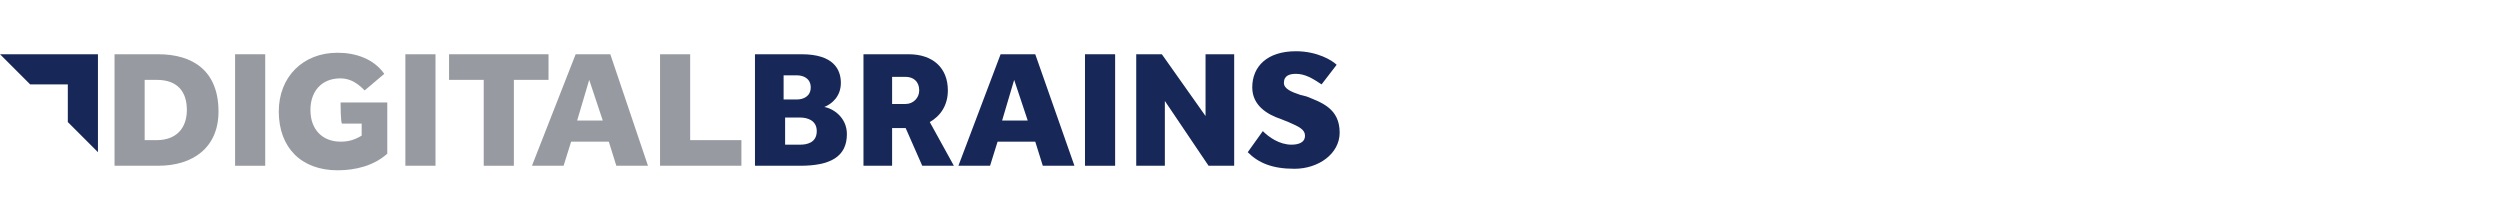
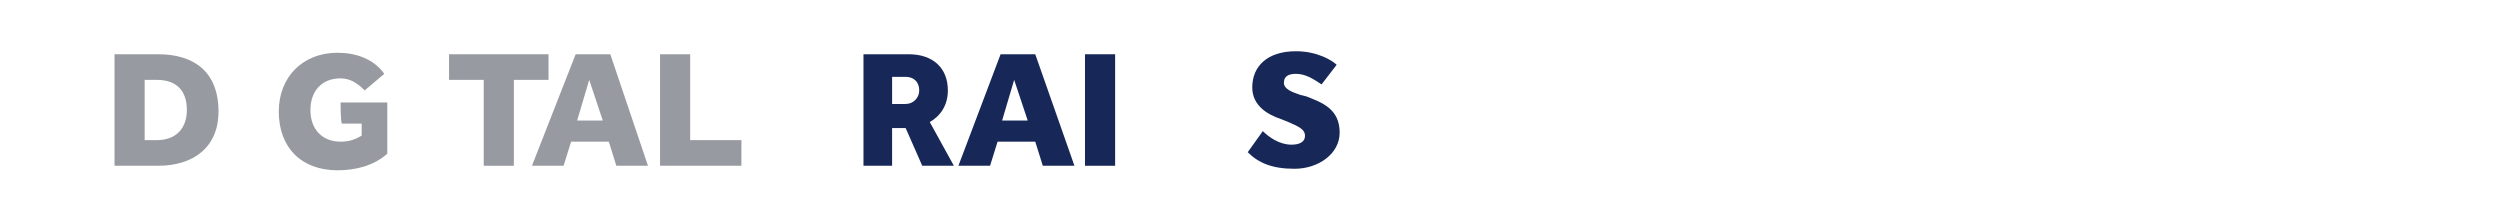
<svg xmlns="http://www.w3.org/2000/svg" version="1.1" id="Layer_1" x="0px" y="0px" width="165.9px" height="14.6px" viewBox="0 0 165.9 14.6" style="enable-background:new 0 0 165.9 14.6;" xml:space="preserve">
  <style type="text/css">
	.st0{fill:#979AA0;}
	.st1{fill:#172858;}
</style>
  <g>
    <path class="st0" d="M7.6,3.6h2.9c2.3,0,4,1.1,4,3.8c0,2.4-1.7,3.6-4,3.6H7.6V3.6z M10.4,9.3c1.3,0,2-0.8,2-2s-0.6-2-2-2H9.6v4   H10.4z" />
-     <path class="st0" d="M15.6,3.6h2V11h-2V3.6z" />
    <path class="st0" d="M22.6,6.8h3.1v3.4c-0.9,0.8-2.1,1.1-3.3,1.1c-2.4,0-3.9-1.5-3.9-3.9c0-2.3,1.6-3.9,3.9-3.9   c1.2,0,2.4,0.4,3.1,1.4L24.2,6c-0.4-0.4-0.9-0.8-1.6-0.8c-1.3,0-2,0.9-2,2.1c0,1.3,0.8,2.1,2,2.1c0.5,0,0.9-0.1,1.4-0.4V8.2h-1.3   C22.6,8.2,22.6,6.8,22.6,6.8z" />
-     <path class="st0" d="M26.9,3.6h2V11h-2V3.6z" />
    <path class="st0" d="M32.1,5.3h-2.3V3.6h6.6v1.7h-2.3V11h-2V5.3z" />
    <path class="st0" d="M38.2,3.6h2.3L43,11h-2.1l-0.5-1.6h-2.5L37.4,11h-2.1L38.2,3.6z M40,8l-0.9-2.7L38.3,8H40z" />
    <path class="st0" d="M43.8,3.6h2v5.7h3.4V11h-5.4C43.8,11,43.8,3.6,43.8,3.6z" />
-     <path class="st1" d="M50.2,3.6h3c2.1,0,2.6,1,2.6,1.9c0,0.9-0.6,1.4-1.1,1.6c0.6,0.1,1.5,0.7,1.5,1.8c0,1.5-1.1,2.1-3.1,2.1h-3V3.6   z M52.9,6.6c0.4,0,0.9-0.2,0.9-0.8c0-0.6-0.5-0.8-0.9-0.8h-0.9v1.6H52.9z M53.1,9.6c0.4,0,1.1-0.1,1.1-0.9c0-0.7-0.6-0.9-1.1-0.9   h-1v1.8L53.1,9.6L53.1,9.6z" />
    <path class="st1" d="M57.2,3.6h3.1c1.6,0,2.6,0.9,2.6,2.4c0,1-0.5,1.7-1.2,2.1l1.6,2.9h-2.1l-1.1-2.5h-0.9V11h-1.9V3.6z M60.1,6.9   c0.5,0,0.9-0.4,0.9-0.9c0-0.6-0.4-0.9-0.9-0.9h-0.9v1.8H60.1z" />
    <path class="st1" d="M66.4,3.6h2.3l2.6,7.4h-2.1l-0.5-1.6h-2.5L65.7,11h-2.1L66.4,3.6z M68.2,8l-0.9-2.7L66.5,8H68.2z" />
    <path class="st1" d="M72,3.6h2V11h-2V3.6z" />
-     <path class="st1" d="M75.3,3.6h1.8L80,7.7V3.6h1.9V11h-1.7l-2.9-4.3V11h-1.9V3.6z" />
    <path class="st1" d="M83.8,8.7c0.4,0.4,1.1,0.9,1.9,0.9c0.4,0,0.9-0.1,0.9-0.6c0-0.4-0.4-0.6-1.1-0.9L85,7.9   c-0.9-0.3-1.9-0.9-1.9-2.1c0-1.4,1-2.4,2.9-2.4c1.4,0,2.4,0.6,2.7,0.9l-1,1.3c-0.6-0.4-1.1-0.7-1.7-0.7c-0.4,0-0.8,0.1-0.8,0.6   c0,0.4,0.5,0.6,1.1,0.8l0.4,0.1c1,0.4,2.2,0.8,2.2,2.4c0,1.4-1.4,2.4-3,2.4c-1.5,0-2.4-0.4-3.1-1.1L83.8,8.7z" />
    <g>
-       <polygon class="st1" points="2,5.6 4.5,5.6 4.5,8.1 6.5,10.1 6.5,3.6 0,3.6   " />
-     </g>
+       </g>
  </g>
</svg>